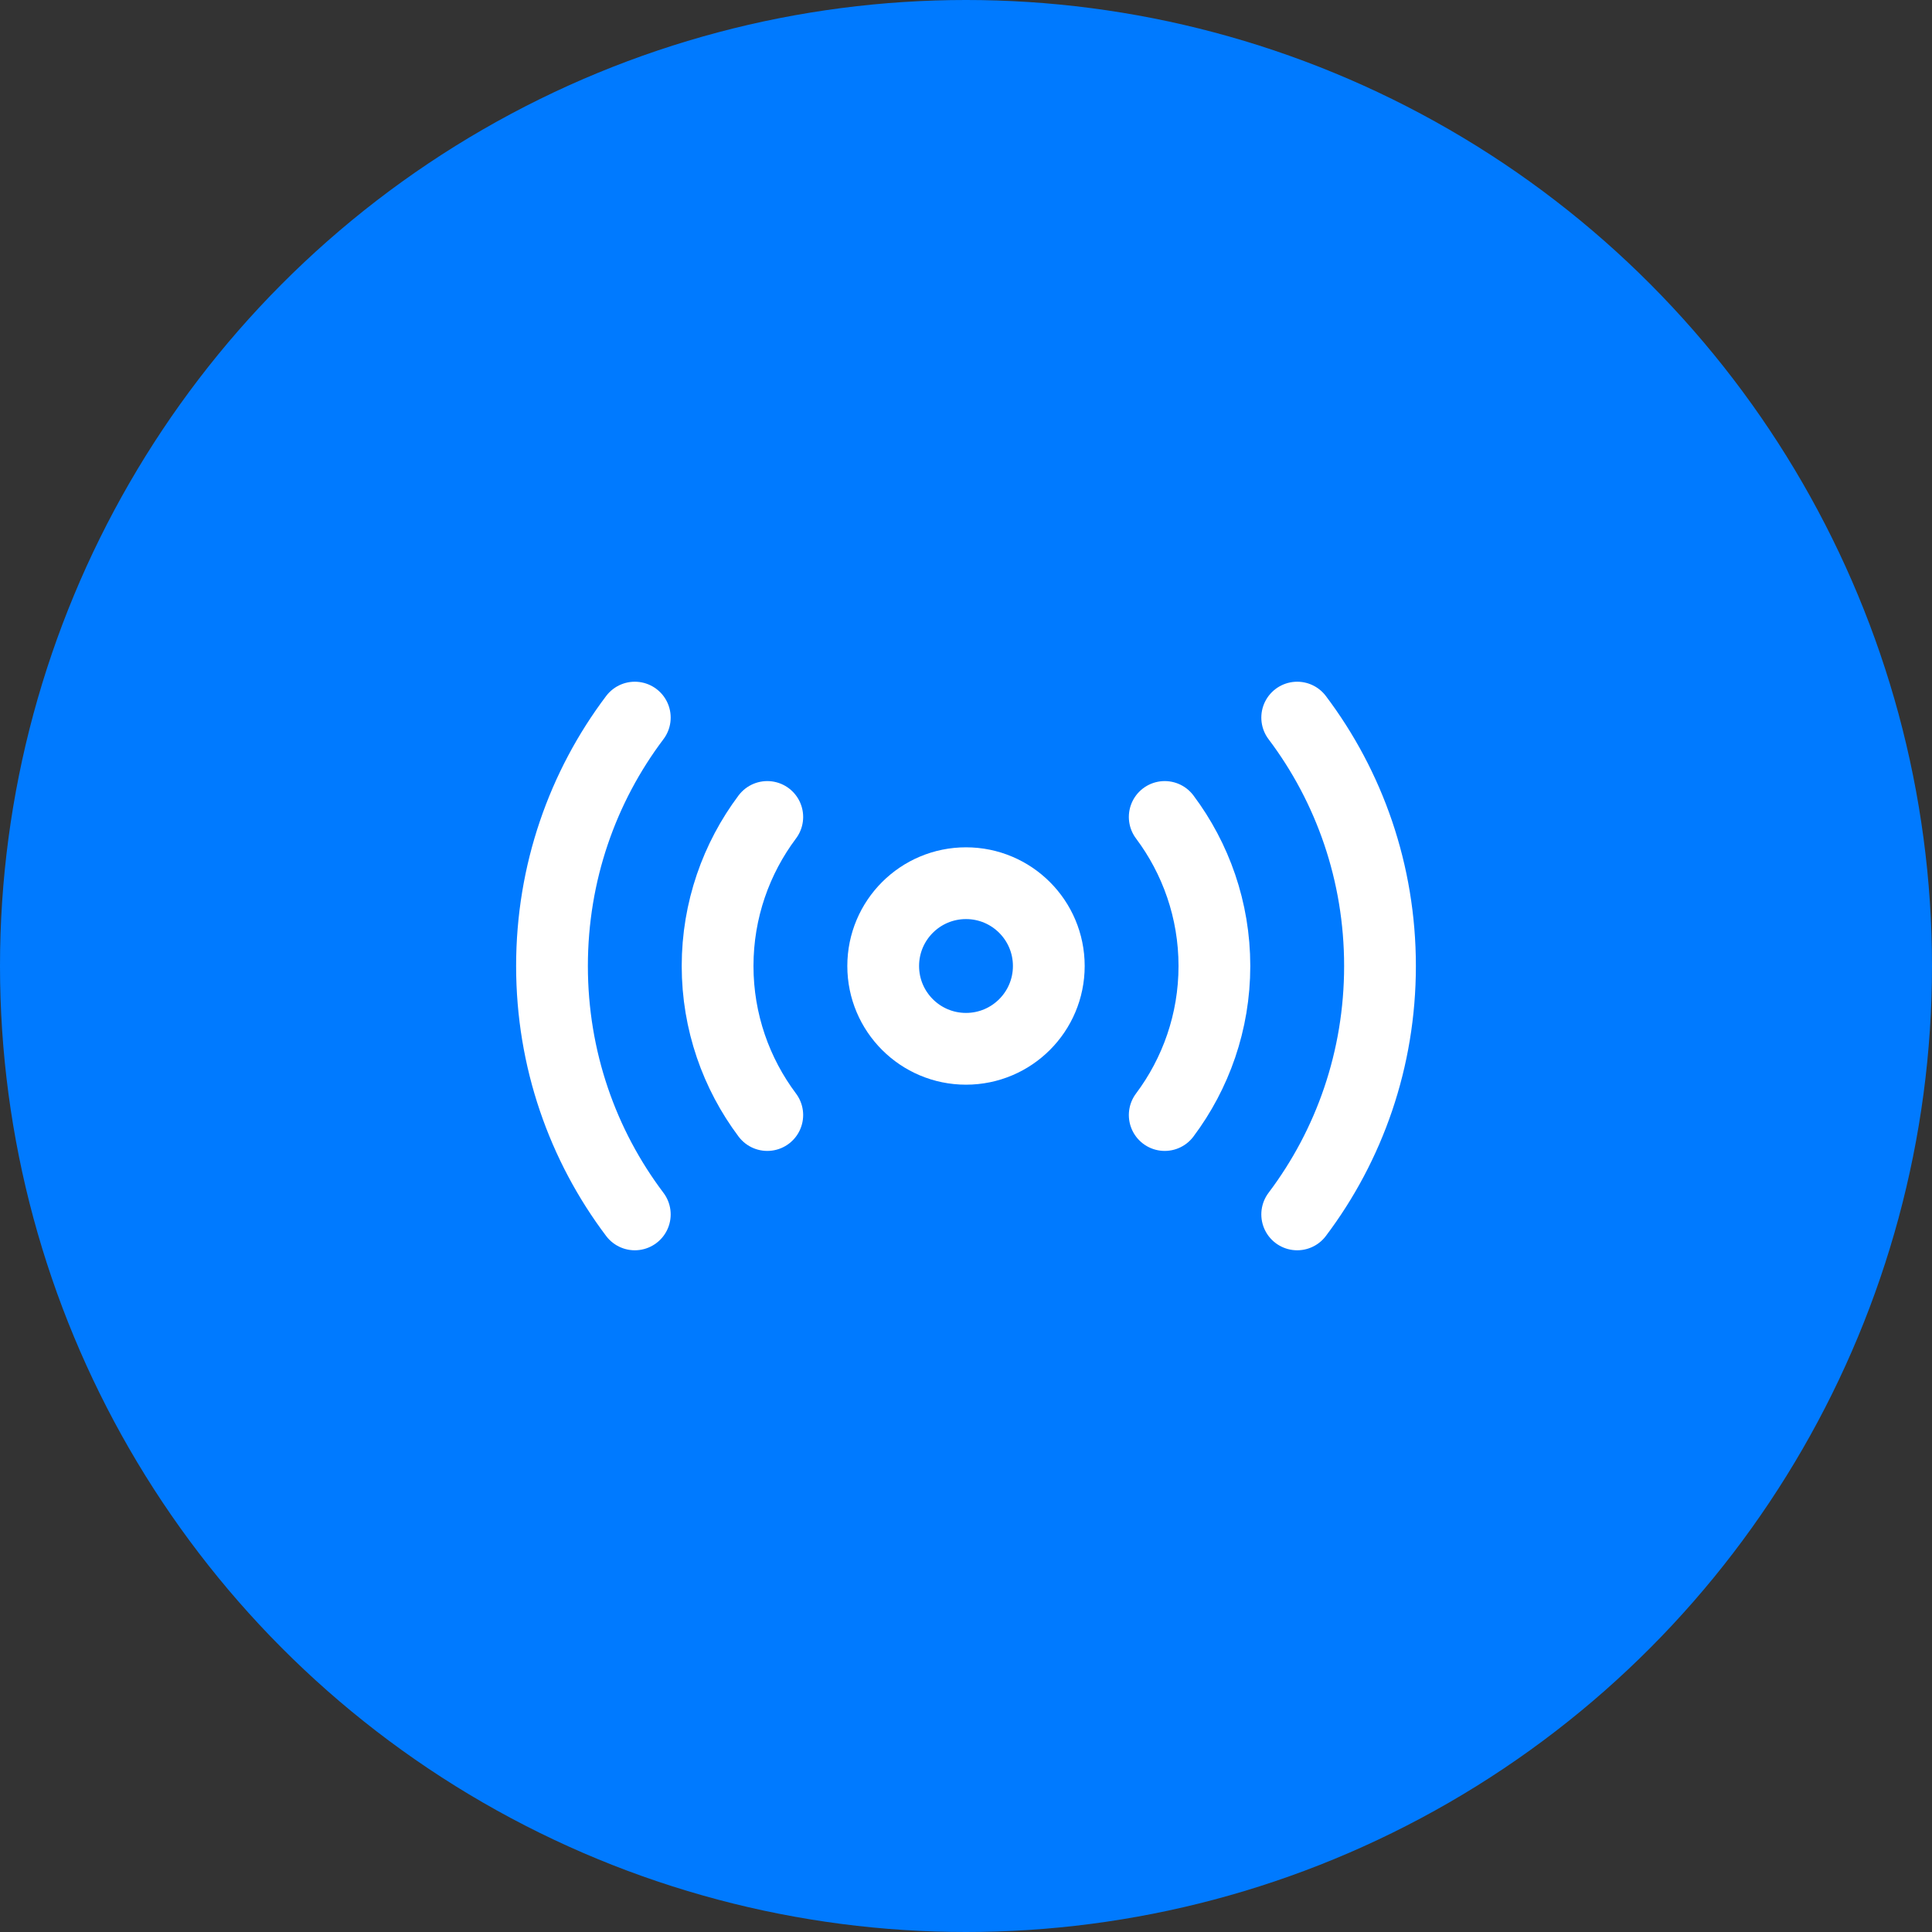
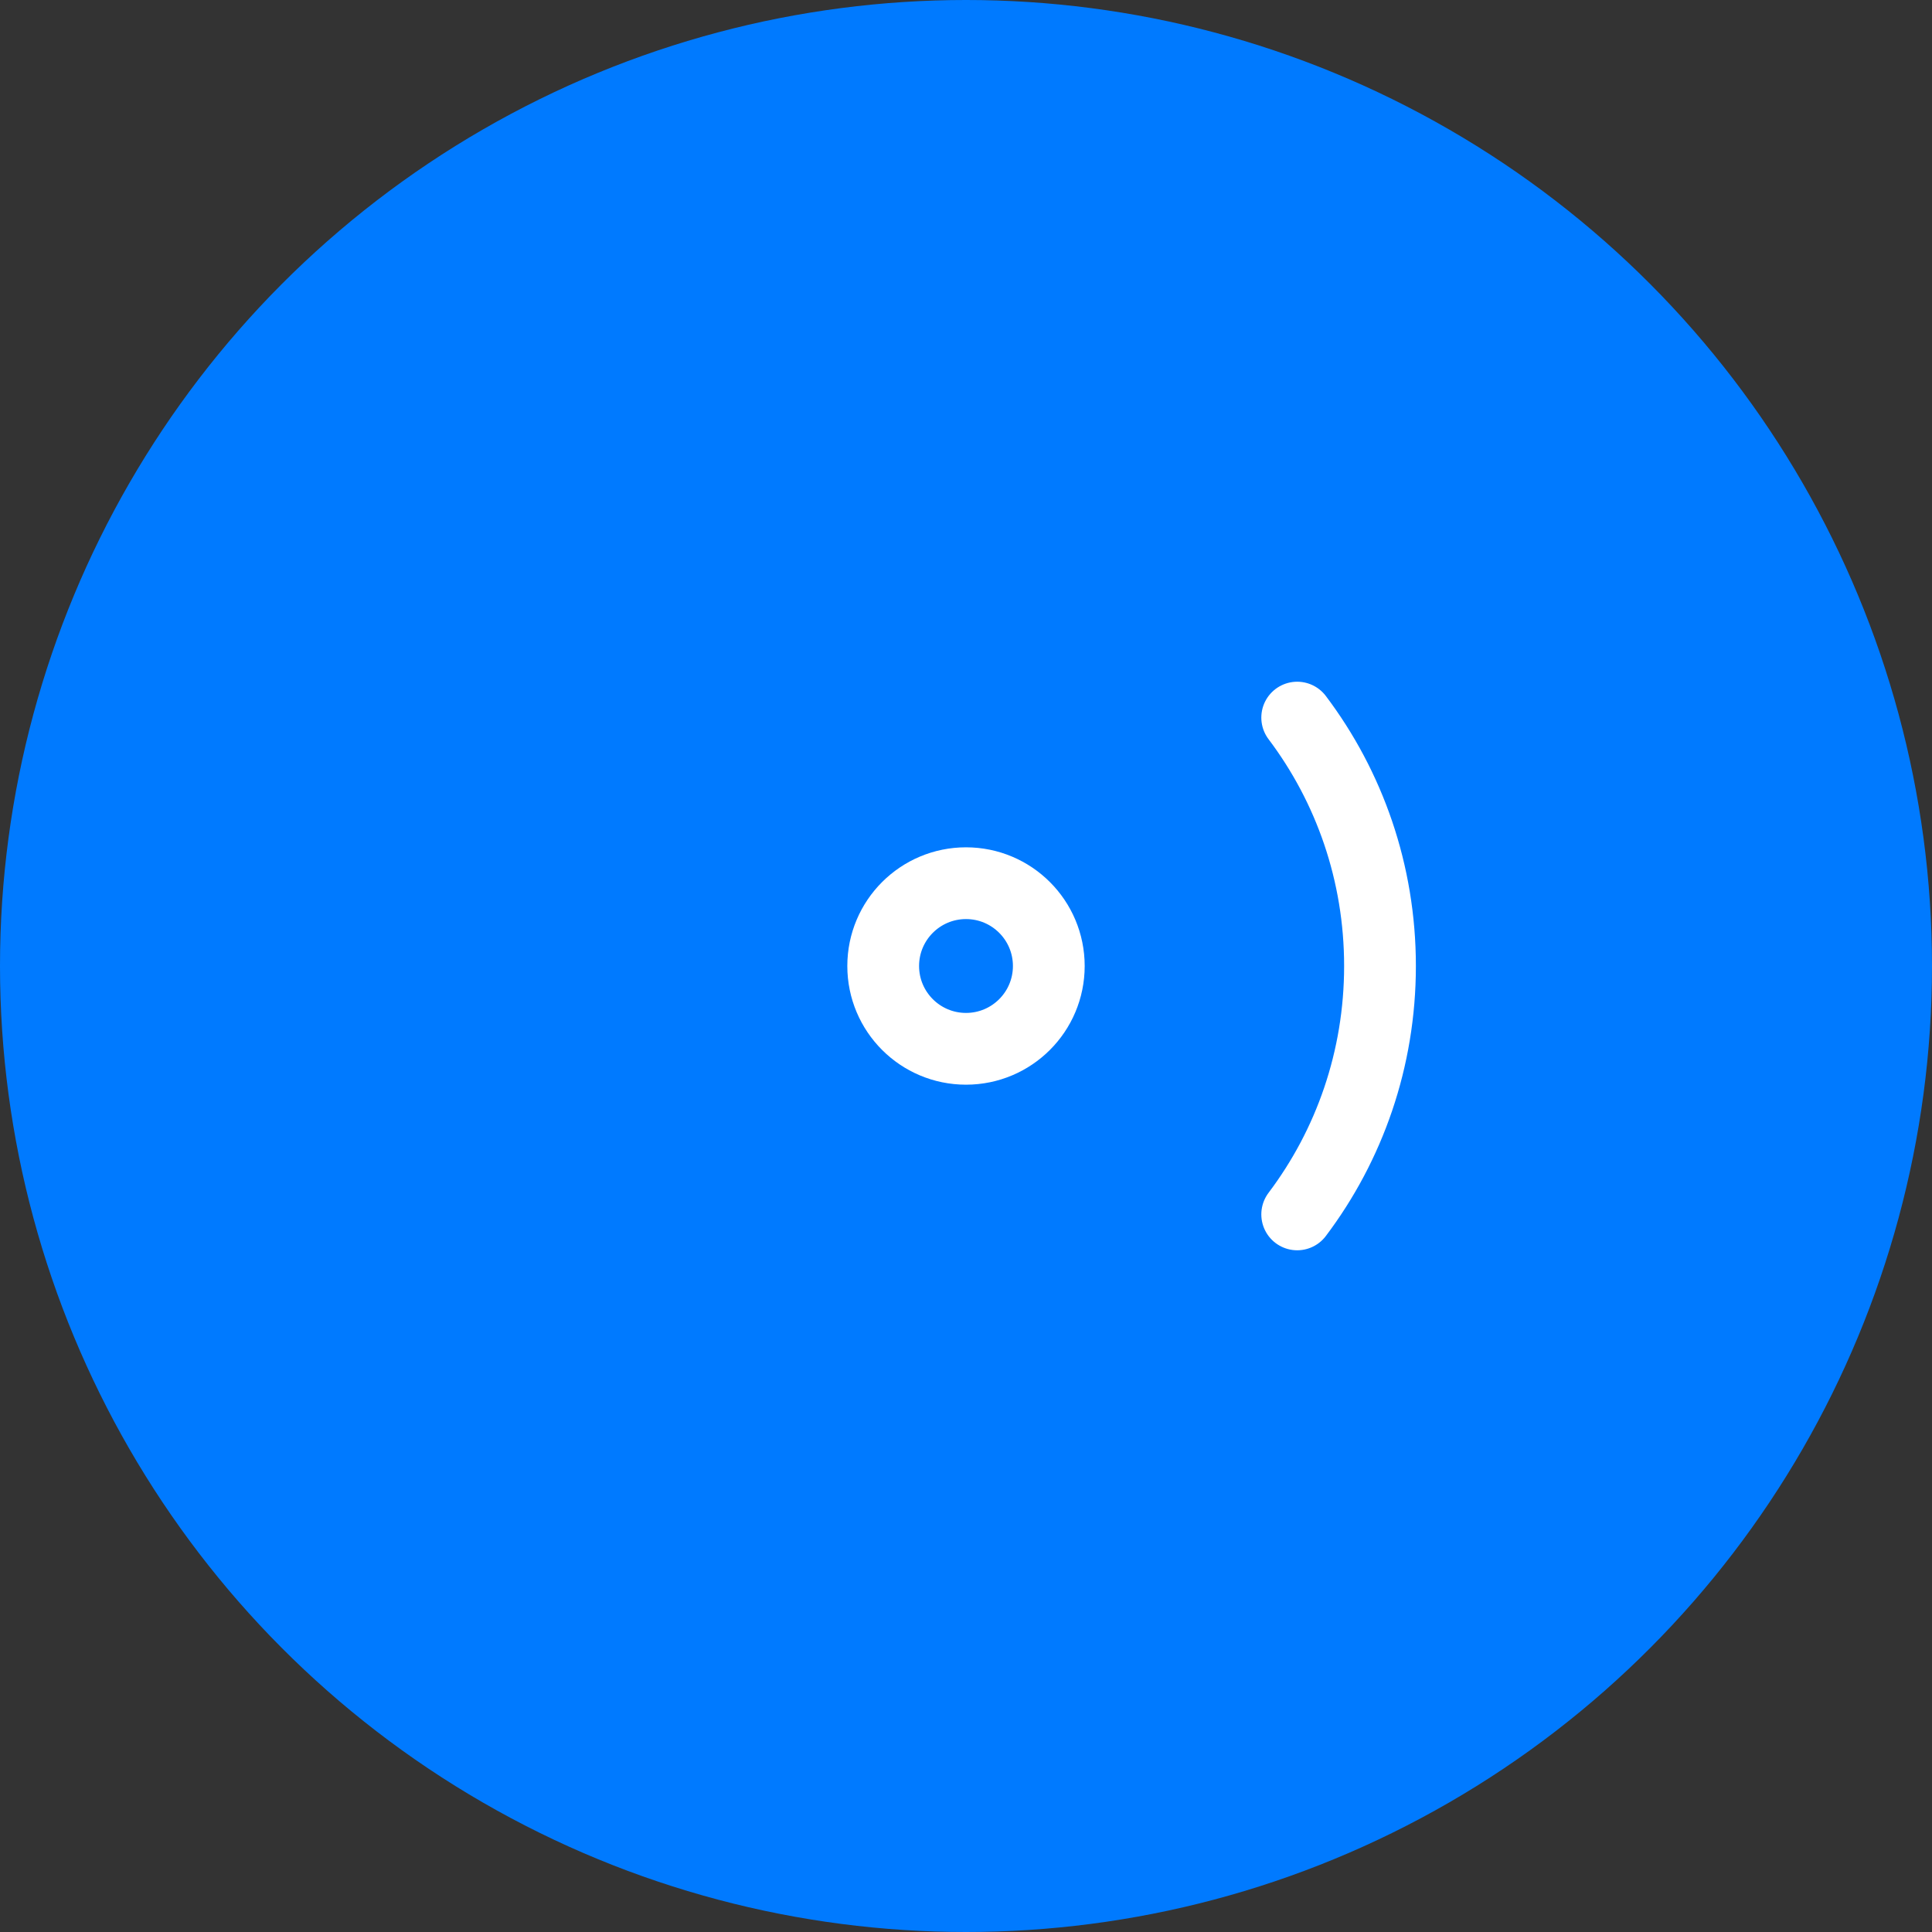
<svg xmlns="http://www.w3.org/2000/svg" width="70" height="70" viewBox="0 0 70 70" fill="none">
  <rect x="0" y="0" width="70" height="70" fill="#333333" stroke="none" />
  <circle cx="35" cy="35" r="35" fill="#007AFF" />
  <path d="M35 38C36.657 38 38 36.657 38 35C38 33.343 36.657 32 35 32C33.343 32 32 33.343 32 35C32 36.657 33.343 38 35 38Z" stroke="white" stroke-width="2.6" stroke-linecap="round" stroke-linejoin="round" />
  <path d="M47 44C48.89 41.495 50 38.375 50 35C50 31.625 48.89 28.505 47 26" stroke="white" stroke-width="2.6" stroke-linecap="round" stroke-linejoin="round" />
-   <path d="M23 26C21.11 28.505 20 31.625 20 35C20 38.375 21.11 41.495 23 44" stroke="white" stroke-width="2.6" stroke-linecap="round" stroke-linejoin="round" />
-   <path d="M42.2 40.4C43.325 38.9 44 37.025 44 35C44 32.975 43.325 31.1 42.2 29.6" stroke="white" stroke-width="2.6" stroke-linecap="round" stroke-linejoin="round" />
-   <path d="M27.8 29.6C26.675 31.1 26 32.975 26 35C26 37.025 26.675 38.9 27.8 40.4" stroke="white" stroke-width="2.6" stroke-linecap="round" stroke-linejoin="round" />
</svg>